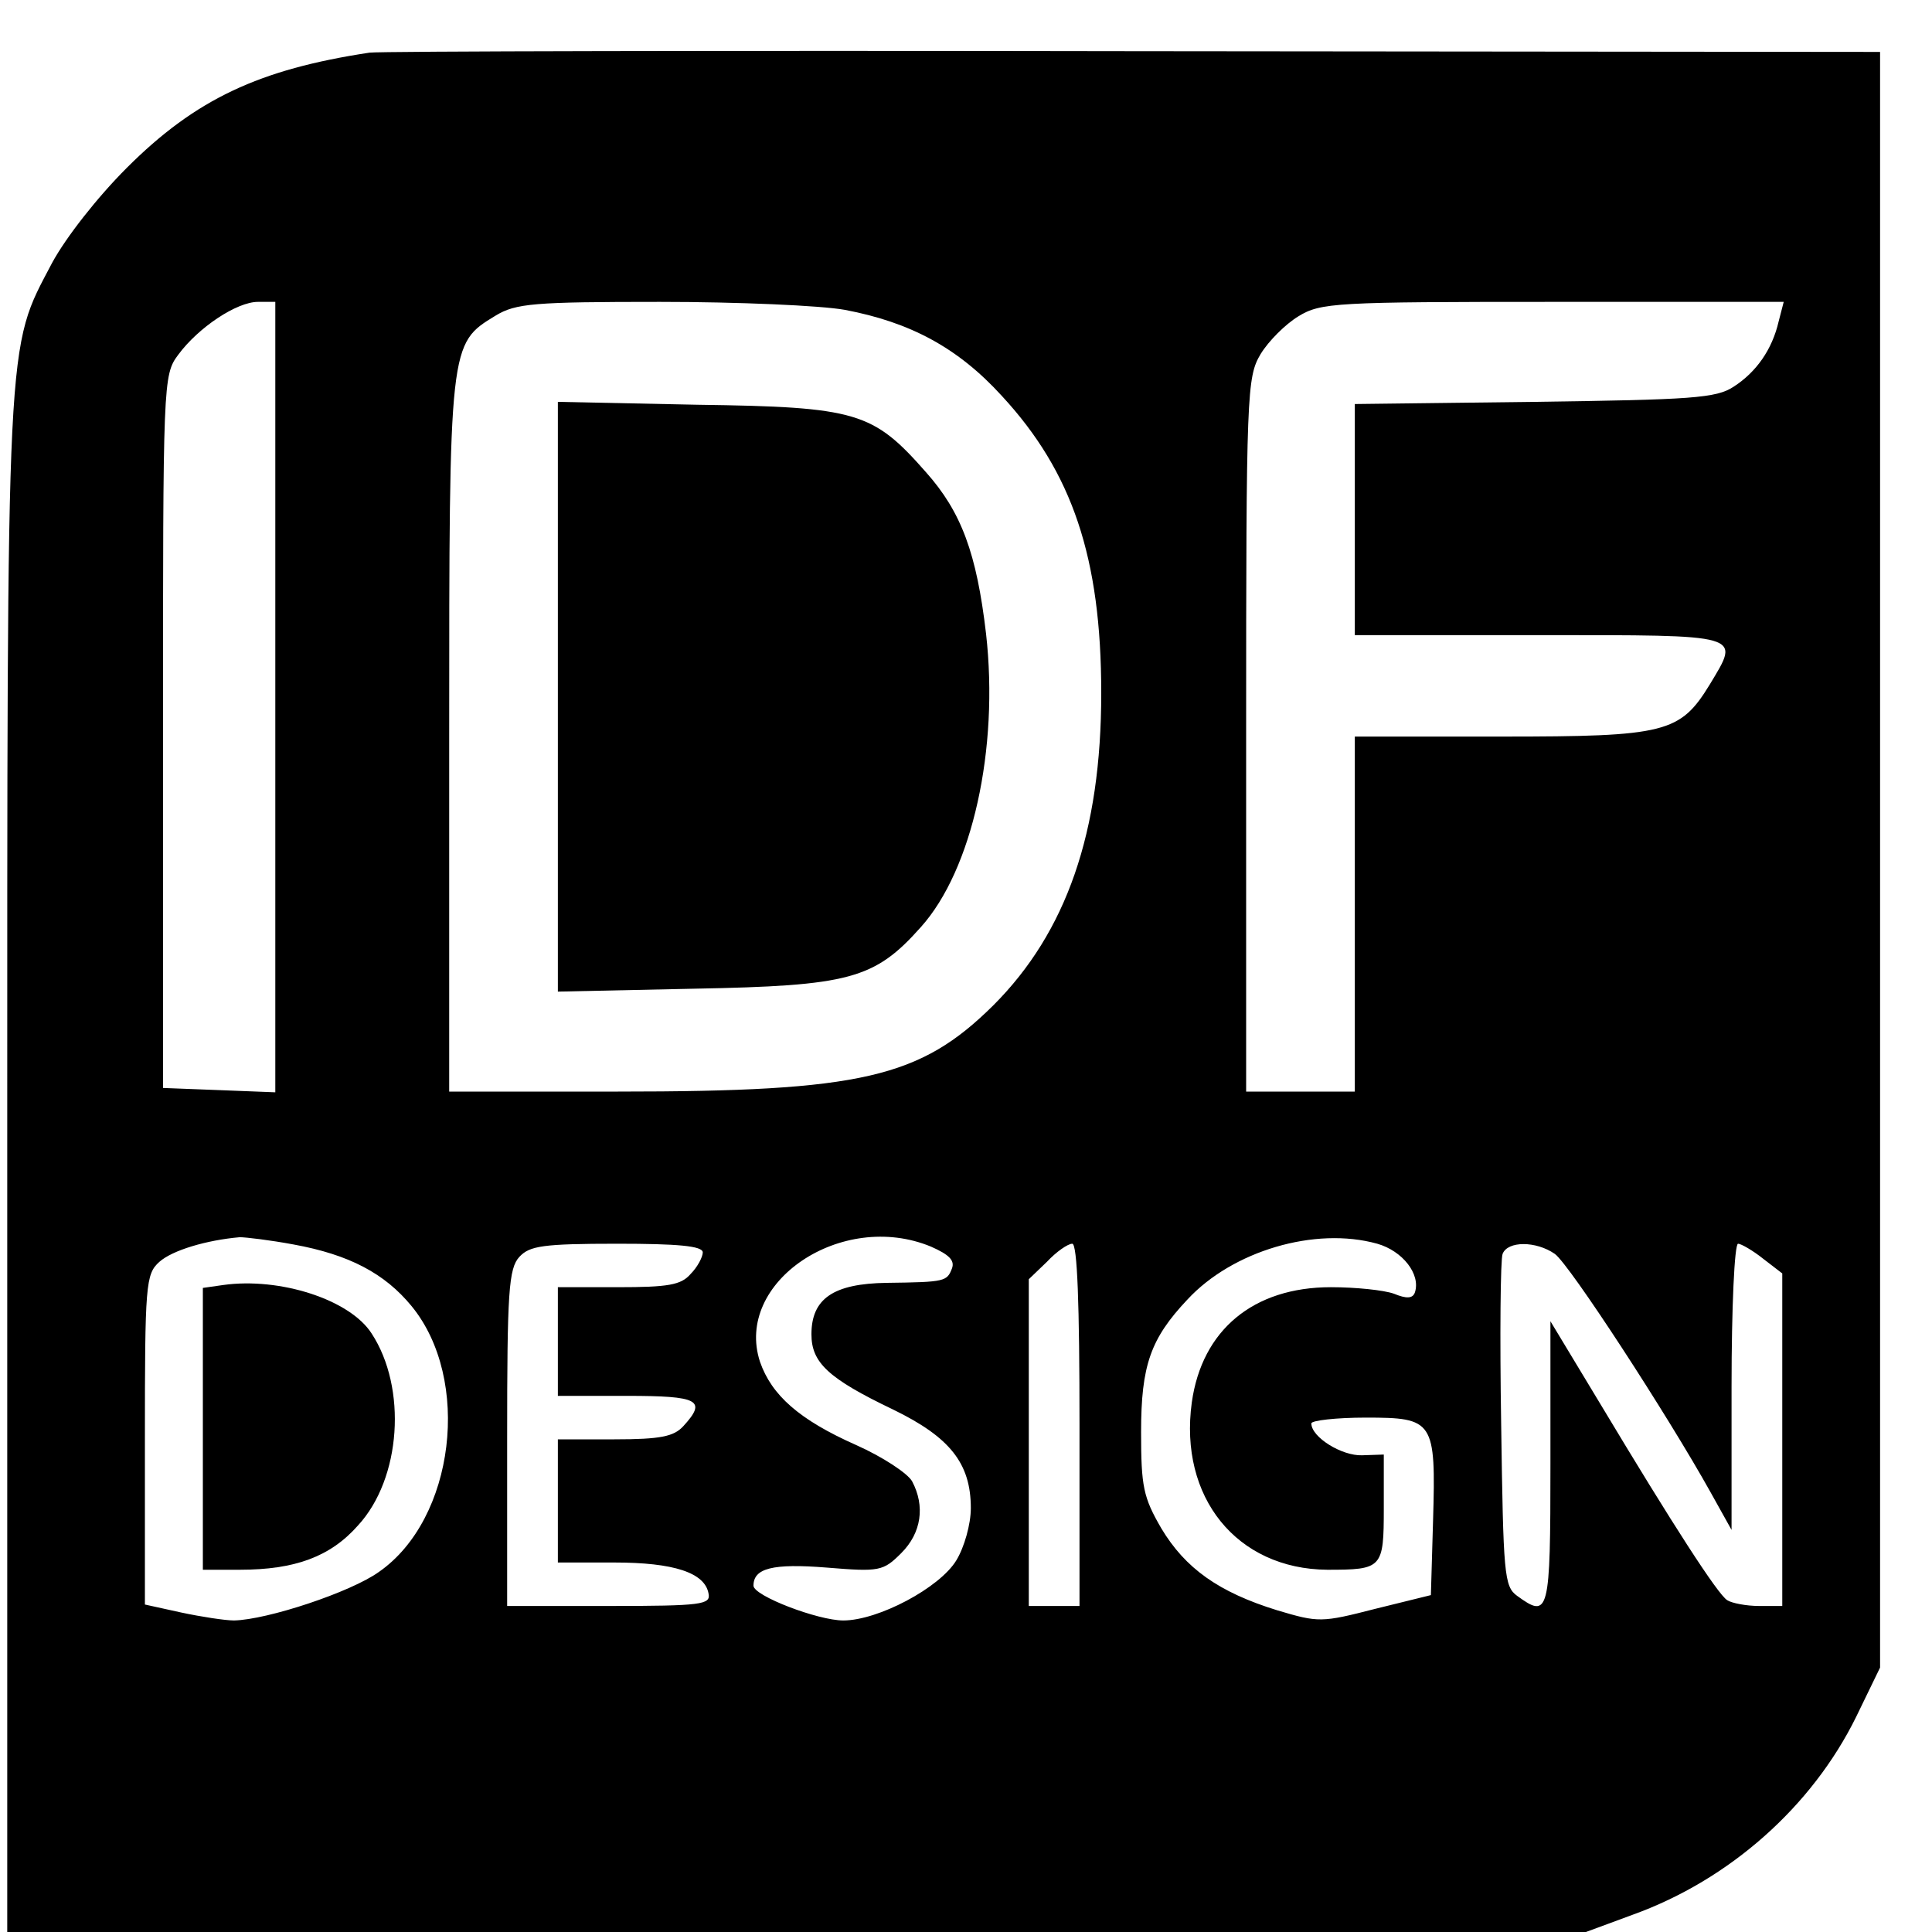
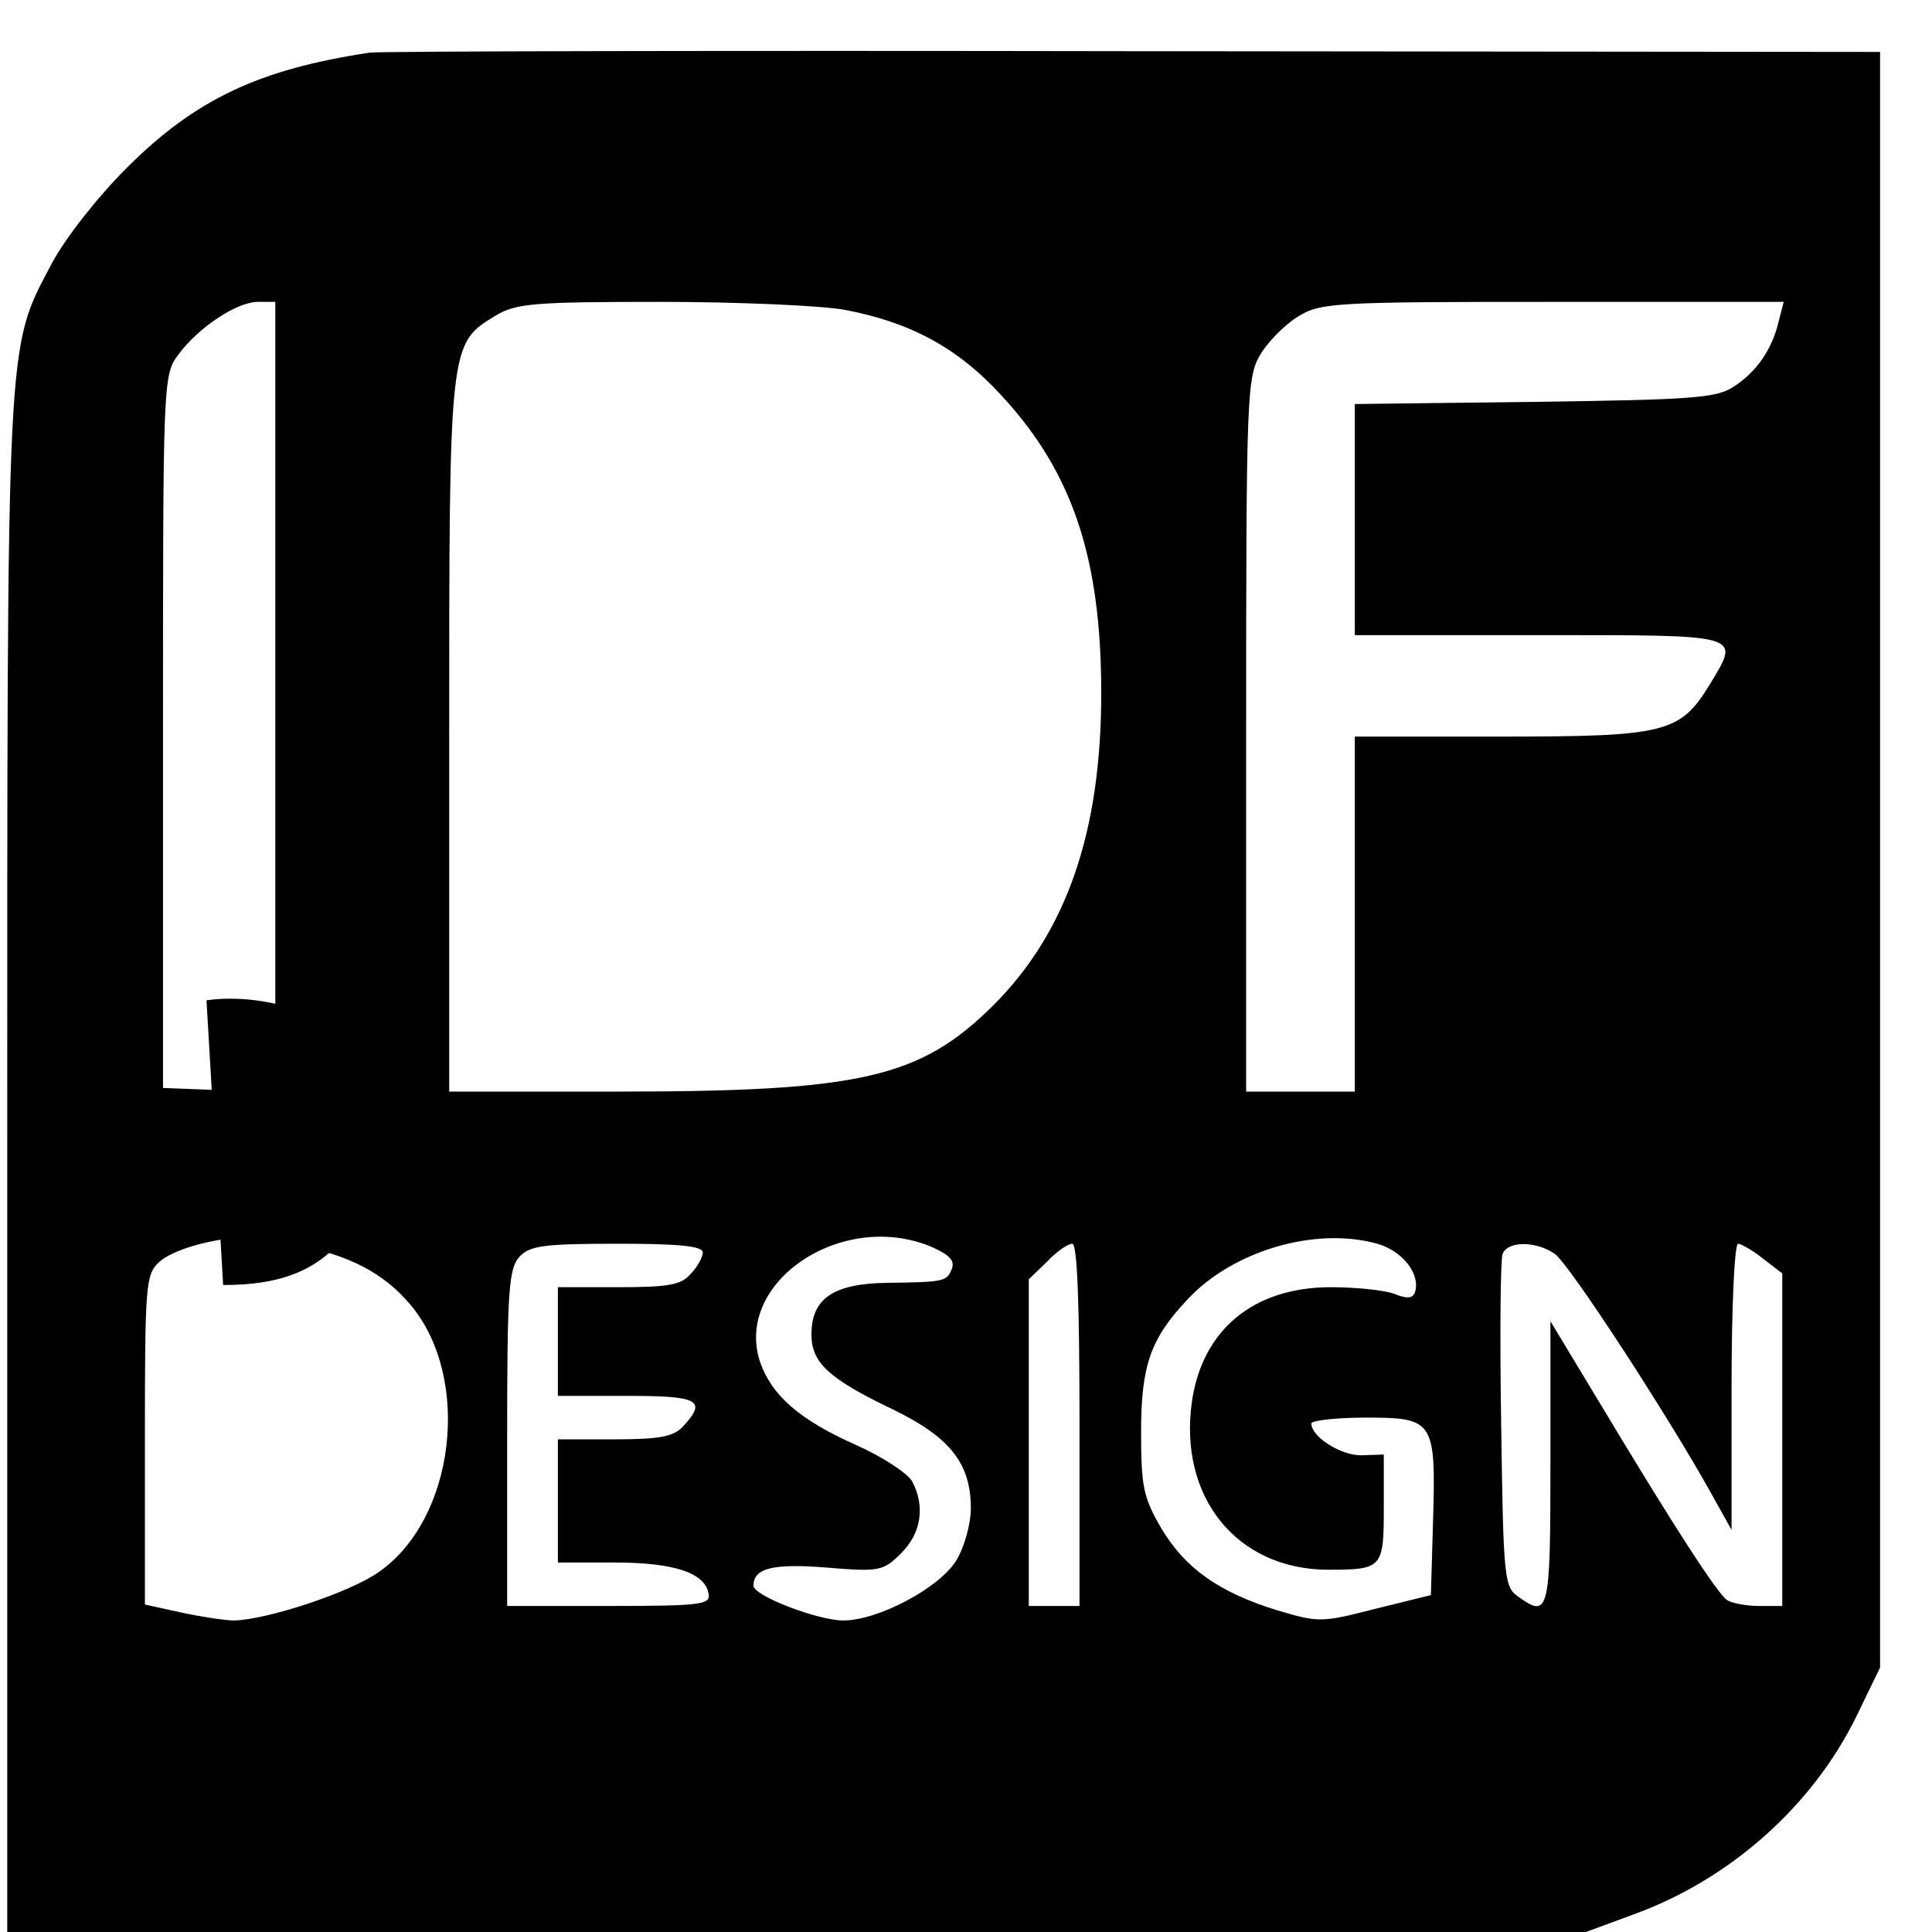
<svg xmlns="http://www.w3.org/2000/svg" version="1.0" width="16pt" height="16pt" viewBox="0 0 16 16" preserveAspectRatio="xMidYMid meet">
  <g transform="translate(0,16) scale(0.006,-0.006)" fill="#000000" stroke="none">
    <path d="M510 2594 c-152 -23 -240 -64 -335 -159 -41 -41 -84 -96 -103 -131 -64 -122 -62 -82 -62 -1246 l0 -1058 1090 0 1089 0 65 24 c133 48 247 149 308 273 l33 68 0 1115 0 1115 -1030 1 c-566 1 -1041 0 -1055 -2z m-130 -889 l0 -546 -77 3 -78 3 0 492 c0 483 0 492 21 520 28 38 81 73 110 73 l24 0 0 -545z m786 534 c90 -17 156 -52 217 -119 97 -105 137 -223 137 -410 0 -192 -48 -330 -149 -431 -101 -100 -182 -119 -518 -119 l-233 0 0 491 c0 543 0 541 64 580 28 17 53 19 227 19 107 0 222 -5 255 -11z m1289 -16 c-9 -39 -31 -70 -62 -90 -24 -16 -58 -18 -275 -21 l-248 -3 0 -160 0 -159 255 0 c284 0 277 2 235 -68 -41 -67 -61 -72 -287 -72 l-203 0 0 -245 0 -245 -75 0 -75 0 0 493 c0 473 1 493 20 525 11 18 34 41 52 52 31 19 51 20 352 20 l318 0 -7 -27z m-2050 -1274 c77 -14 126 -40 163 -85 83 -101 60 -294 -45 -367 -39 -28 -154 -66 -200 -67 -12 0 -45 5 -73 11 l-50 11 0 227 c0 215 1 229 20 246 18 16 65 30 111 34 8 0 42 -4 74 -10z m880 -3 c25 -11 33 -19 29 -30 -7 -18 -9 -19 -90 -20 -74 -1 -104 -22 -104 -71 0 -39 23 -61 113 -104 78 -38 107 -74 107 -136 0 -22 -9 -54 -20 -72 -23 -38 -108 -83 -156 -83 -35 0 -124 34 -124 48 0 24 26 31 101 25 73 -6 78 -5 103 20 28 28 33 65 15 99 -6 11 -41 34 -77 50 -79 35 -117 69 -133 115 -36 110 113 210 236 159z m616 4 c35 -10 60 -42 52 -67 -3 -9 -12 -9 -29 -2 -14 5 -53 9 -87 9 -107 0 -178 -59 -192 -159 -18 -131 62 -230 187 -231 76 0 78 2 78 85 l0 74 -30 -1 c-28 -1 -70 25 -70 44 0 4 34 8 75 8 94 0 97 -4 93 -142 l-3 -103 -77 -19 c-74 -19 -78 -19 -135 -2 -81 25 -127 58 -160 113 -25 43 -28 58 -28 133 0 92 13 129 64 183 62 67 176 101 262 77z m-931 -12 c0 -6 -7 -20 -17 -30 -13 -15 -31 -18 -100 -18 l-83 0 0 -75 0 -75 95 0 c100 0 111 -6 78 -42 -13 -14 -31 -18 -95 -18 l-78 0 0 -85 0 -85 78 0 c82 0 125 -14 130 -43 3 -15 -9 -17 -137 -17 l-141 0 0 232 c0 201 2 234 17 250 14 15 32 18 135 18 83 0 118 -3 118 -12z m520 -238 l0 -250 -35 0 -35 0 0 225 0 226 25 24 c13 14 29 25 35 25 7 0 10 -83 10 -250z m656 236 c20 -14 156 -223 215 -329 l29 -52 0 198 c0 108 4 197 9 197 4 0 20 -9 35 -21 l26 -20 0 -230 0 -229 -32 0 c-18 0 -38 4 -44 8 -13 8 -75 104 -174 269 l-70 116 0 -197 c0 -207 -2 -214 -46 -182 -18 13 -19 30 -22 237 -2 122 -1 228 2 235 7 18 46 18 72 0z" />
-     <path d="M770 1705 l0 -407 188 4 c214 4 249 13 313 85 71 79 108 246 90 405 -13 111 -34 168 -83 223 -73 83 -95 90 -315 93 l-193 4 0 -407z" />
-     <path d="M308 893 l-28 -4 0 -195 0 -194 51 0 c76 0 125 18 163 61 60 65 68 190 19 265 -30 47 -127 78 -205 67z" />
+     <path d="M308 893 c76 0 125 18 163 61 60 65 68 190 19 265 -30 47 -127 78 -205 67z" />
  </g>
</svg>